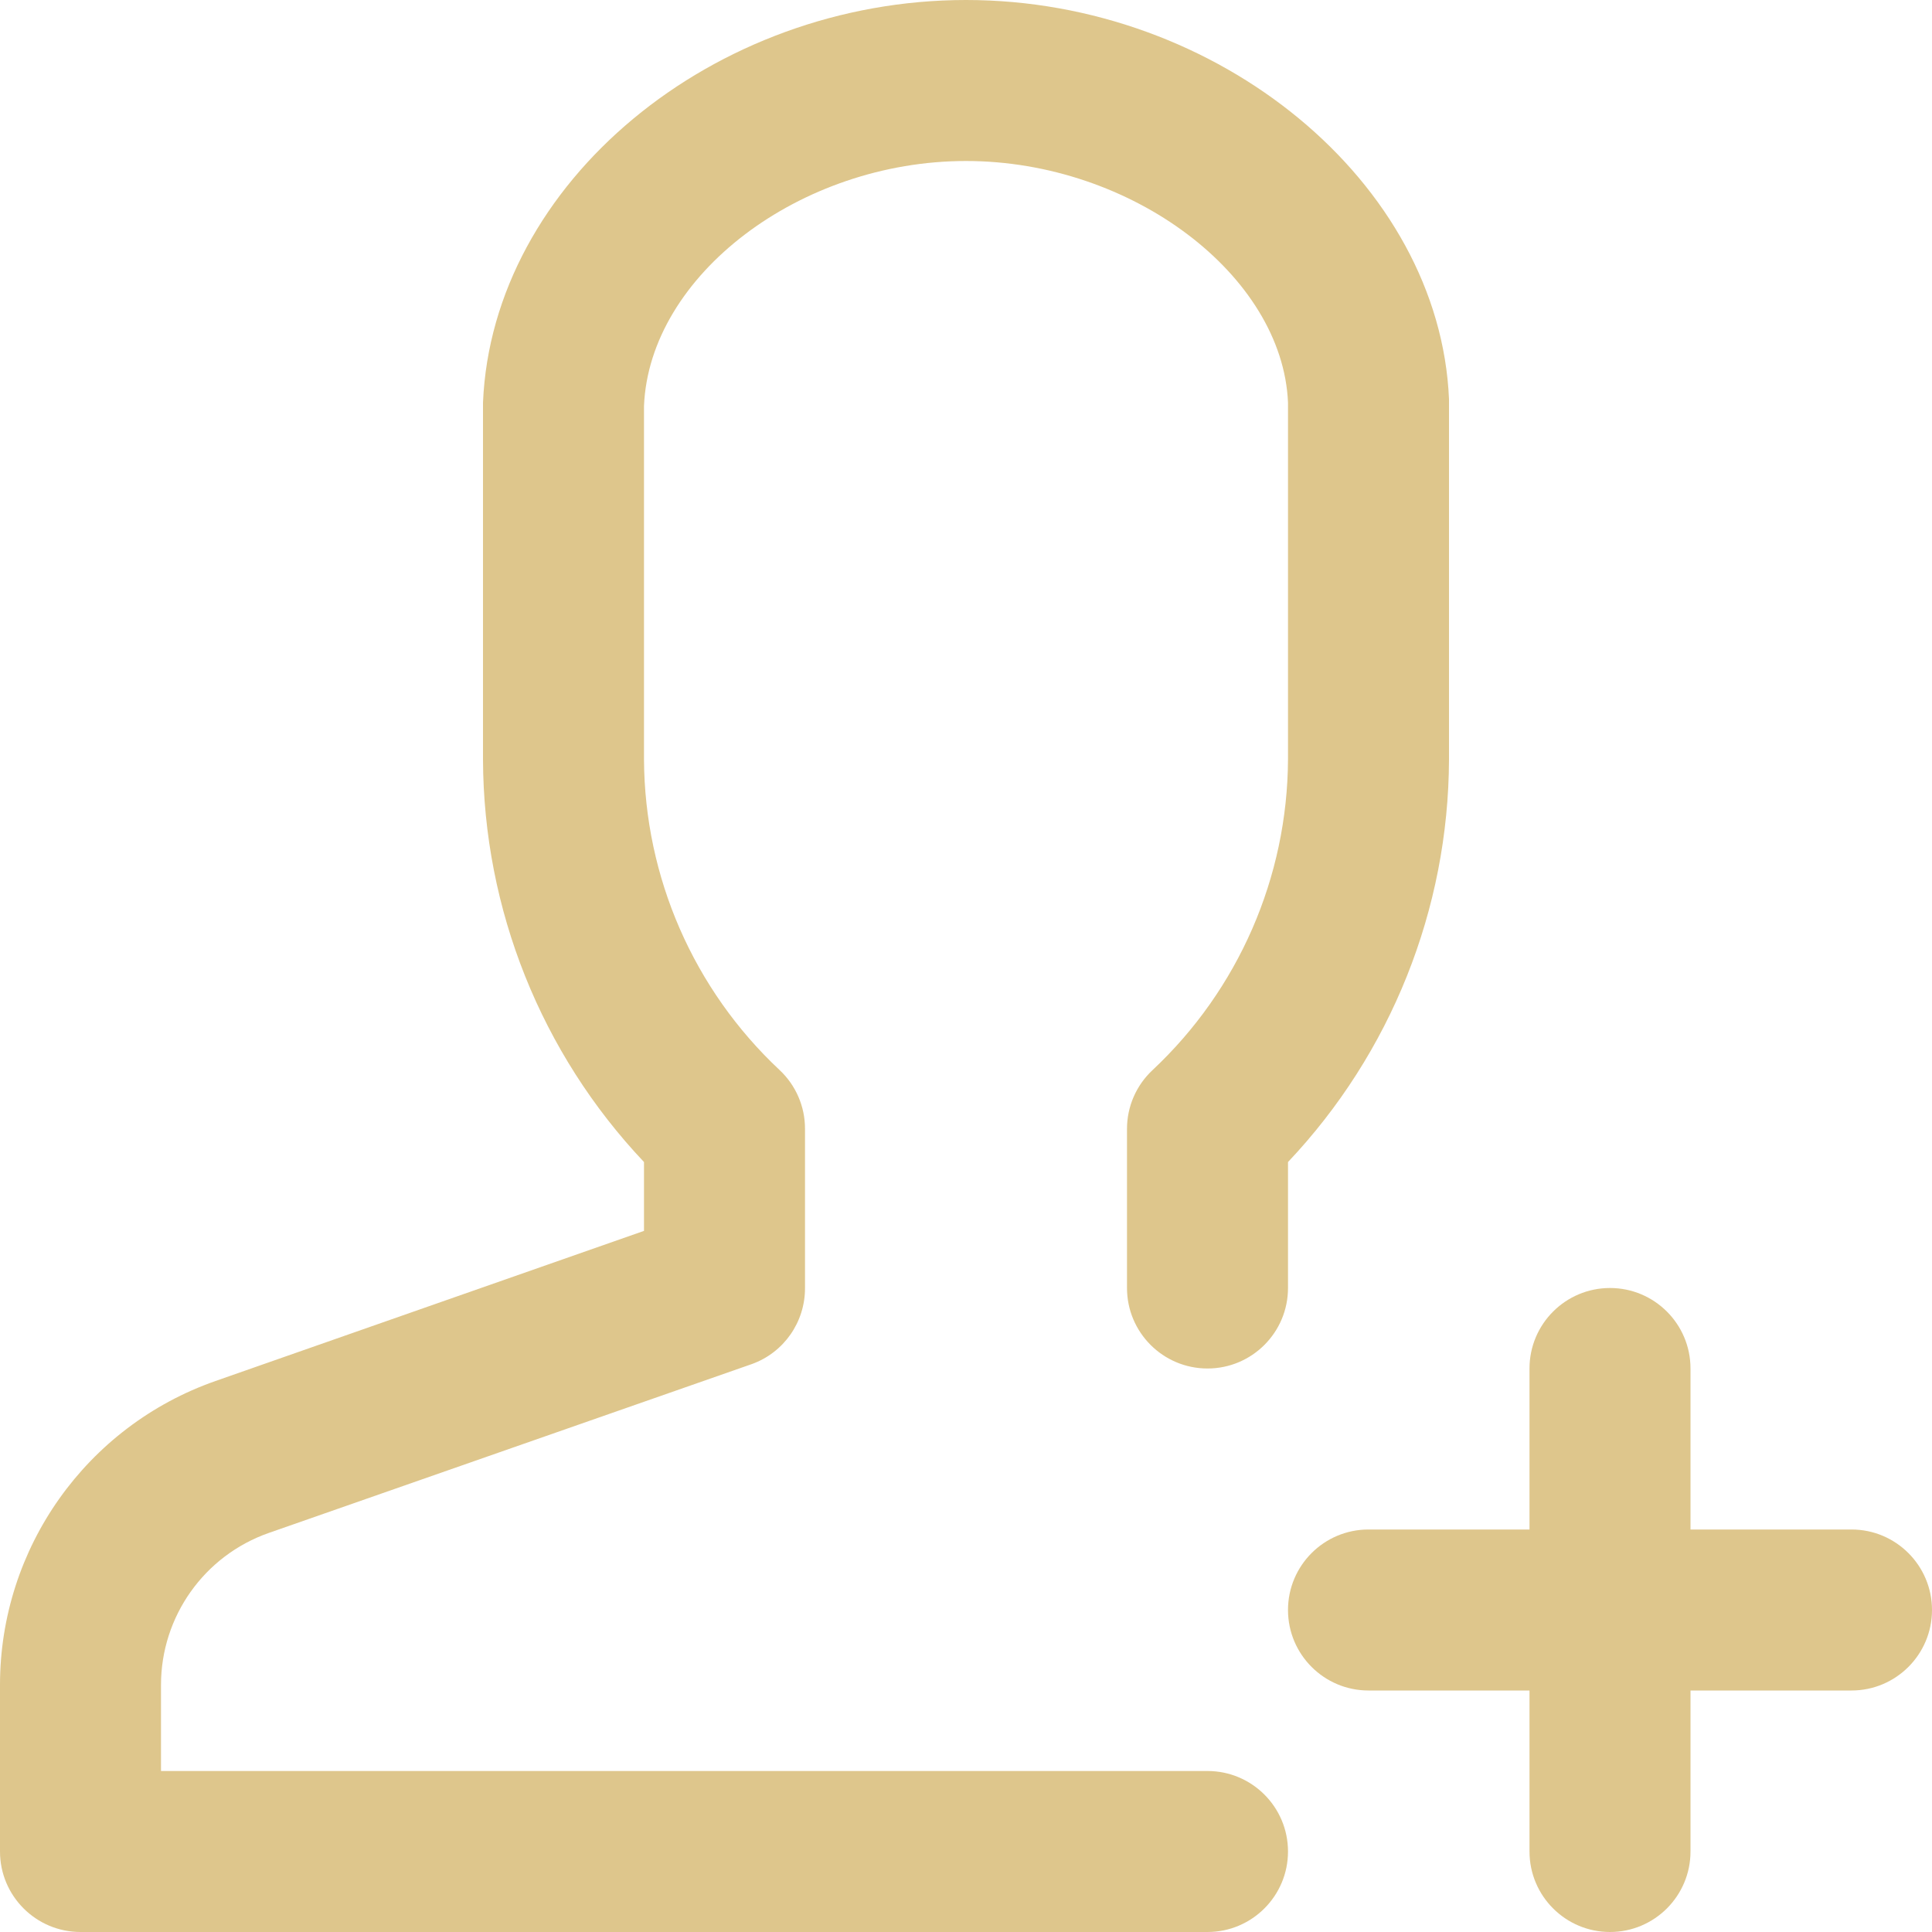
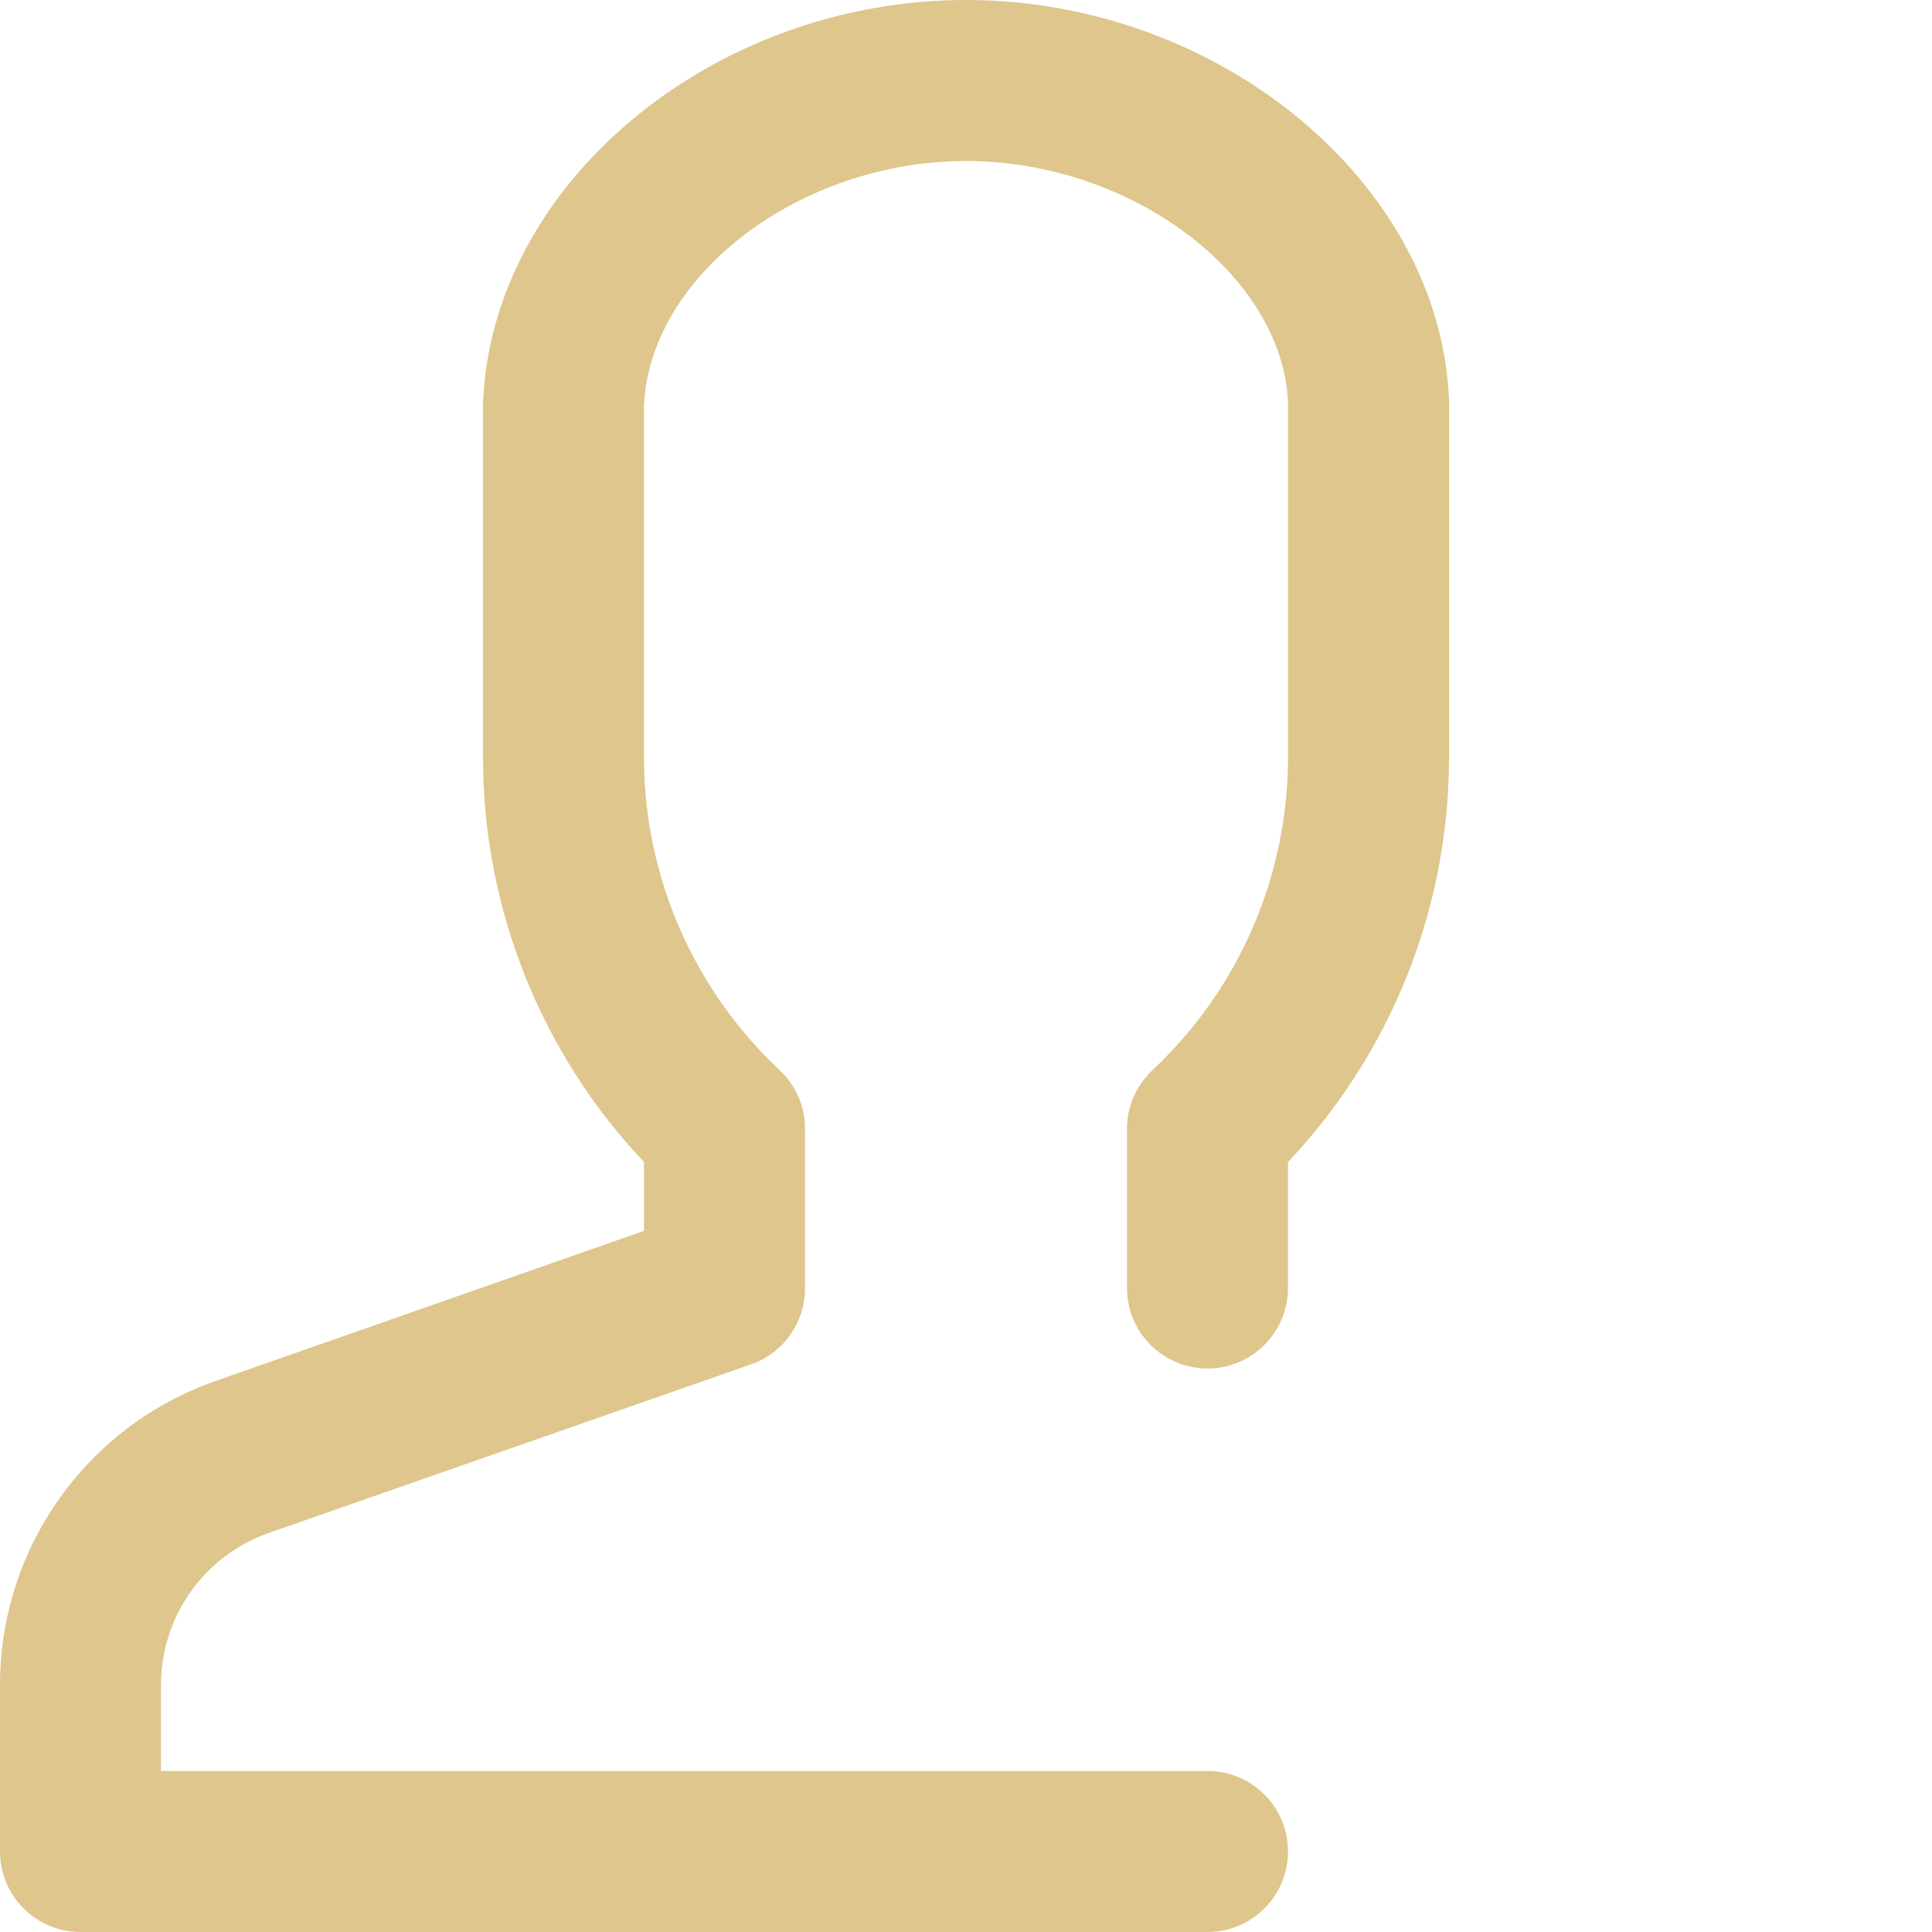
<svg xmlns="http://www.w3.org/2000/svg" width="30px" height="30px" viewBox="0 0 30 30" version="1.1">
  <title>0EE464FD-F444-4241-A270-879A2ABFCEA5</title>
  <desc>Created with sketchtool.</desc>
  <g id="Page-1" stroke="none" stroke-width="1" fill="none" fill-rule="evenodd">
    <g id="LP-1" transform="translate(-195, -558)" fill="#DEC68C">
      <g id="content-area" transform="translate(135, 498)">
        <g id="üye-ol" transform="translate(60, 60)">
          <g id="uyeol">
            <path d="M17.897,16.616 C17.644,16.852 17.5,17.182 17.5,17.528 L17.5,20 C17.5,20.69 18.06,21.25 18.75,21.25 C19.44,21.25 20,20.69 20,20 L20,18.044 C21.598,16.354 22.492,14.119 22.5,11.794 L22.5,6.197 C22.356,2.837 18.925,0 15,0 C11.075,0 7.644,2.837 7.5,6.25 L7.5,11.794 C7.508,14.119 8.402,16.354 10,18.044 L10,19.113 L3.347,21.444 C1.342,22.146 2.59364739e-05,24.038 0,26.163 L0,28.75 C1.38777878e-16,29.44 0.56,30 1.25,30 L18.75,30 C19.44,30 20,29.44 20,28.75 C20,28.06 19.44,27.5 18.75,27.5 L2.5,27.5 L2.5,26.163 C2.5,25.1 3.172,24.154 4.175,23.803 L11.675,21.181 C12.172,21.002 12.502,20.529 12.5,20 L12.5,17.528 C12.501,17.183 12.358,16.852 12.106,16.616 C10.771,15.366 10.009,13.622 10,11.794 L10,6.303 C10.084,4.278 12.422,2.5 15,2.5 C17.578,2.5 19.916,4.278 20,6.25 L20,11.794 C19.991,13.622 19.231,15.366 17.897,16.616 Z" id="Path" />
-             <path d="M28.75,23.75 L26.25,23.75 L26.25,21.25 C26.25,20.56 25.69,20 25,20 C24.31,20 23.75,20.56 23.75,21.25 L23.75,23.75 L21.25,23.75 C20.56,23.75 20,24.31 20,25 C20,25.69 20.56,26.25 21.25,26.25 L23.75,26.25 L23.75,28.75 C23.75,29.44 24.31,30 25,30 C25.69,30 26.25,29.44 26.25,28.75 L26.25,26.25 L28.75,26.25 C29.44,26.25 30,25.69 30,25 C30,24.31 29.44,23.75 28.75,23.75 Z" id="Path" />
          </g>
        </g>
      </g>
    </g>
  </g>
</svg>